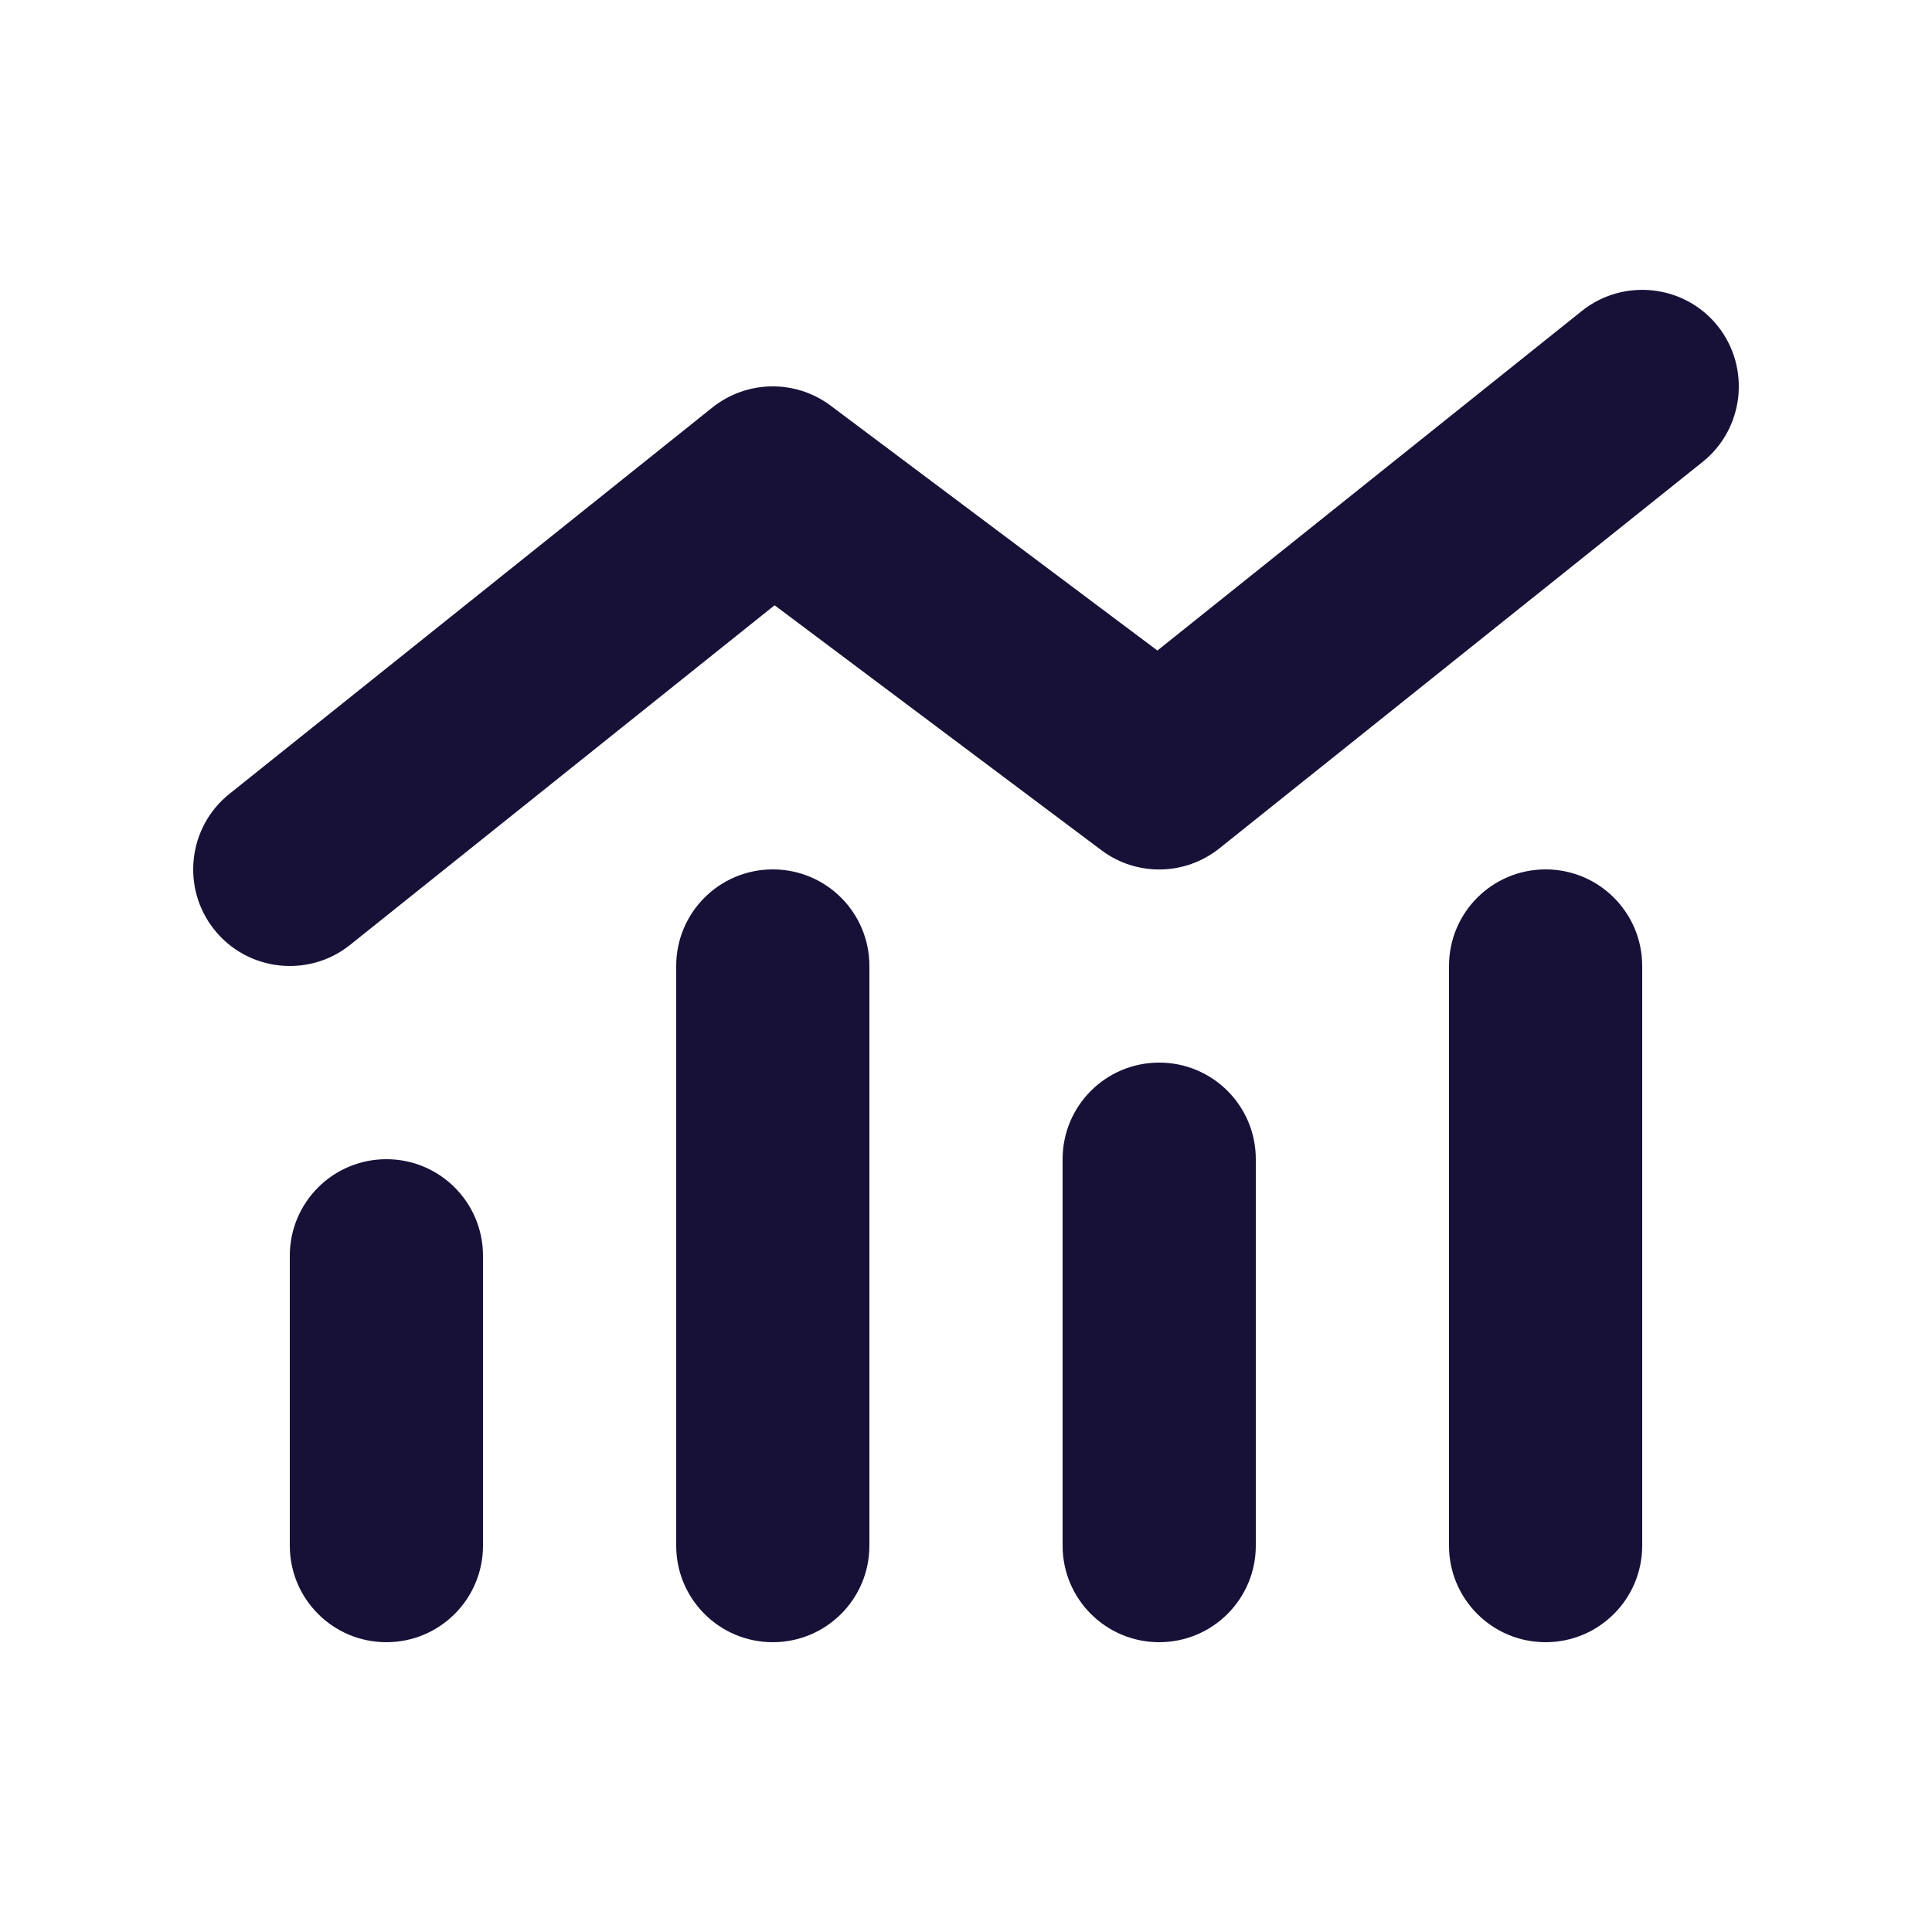
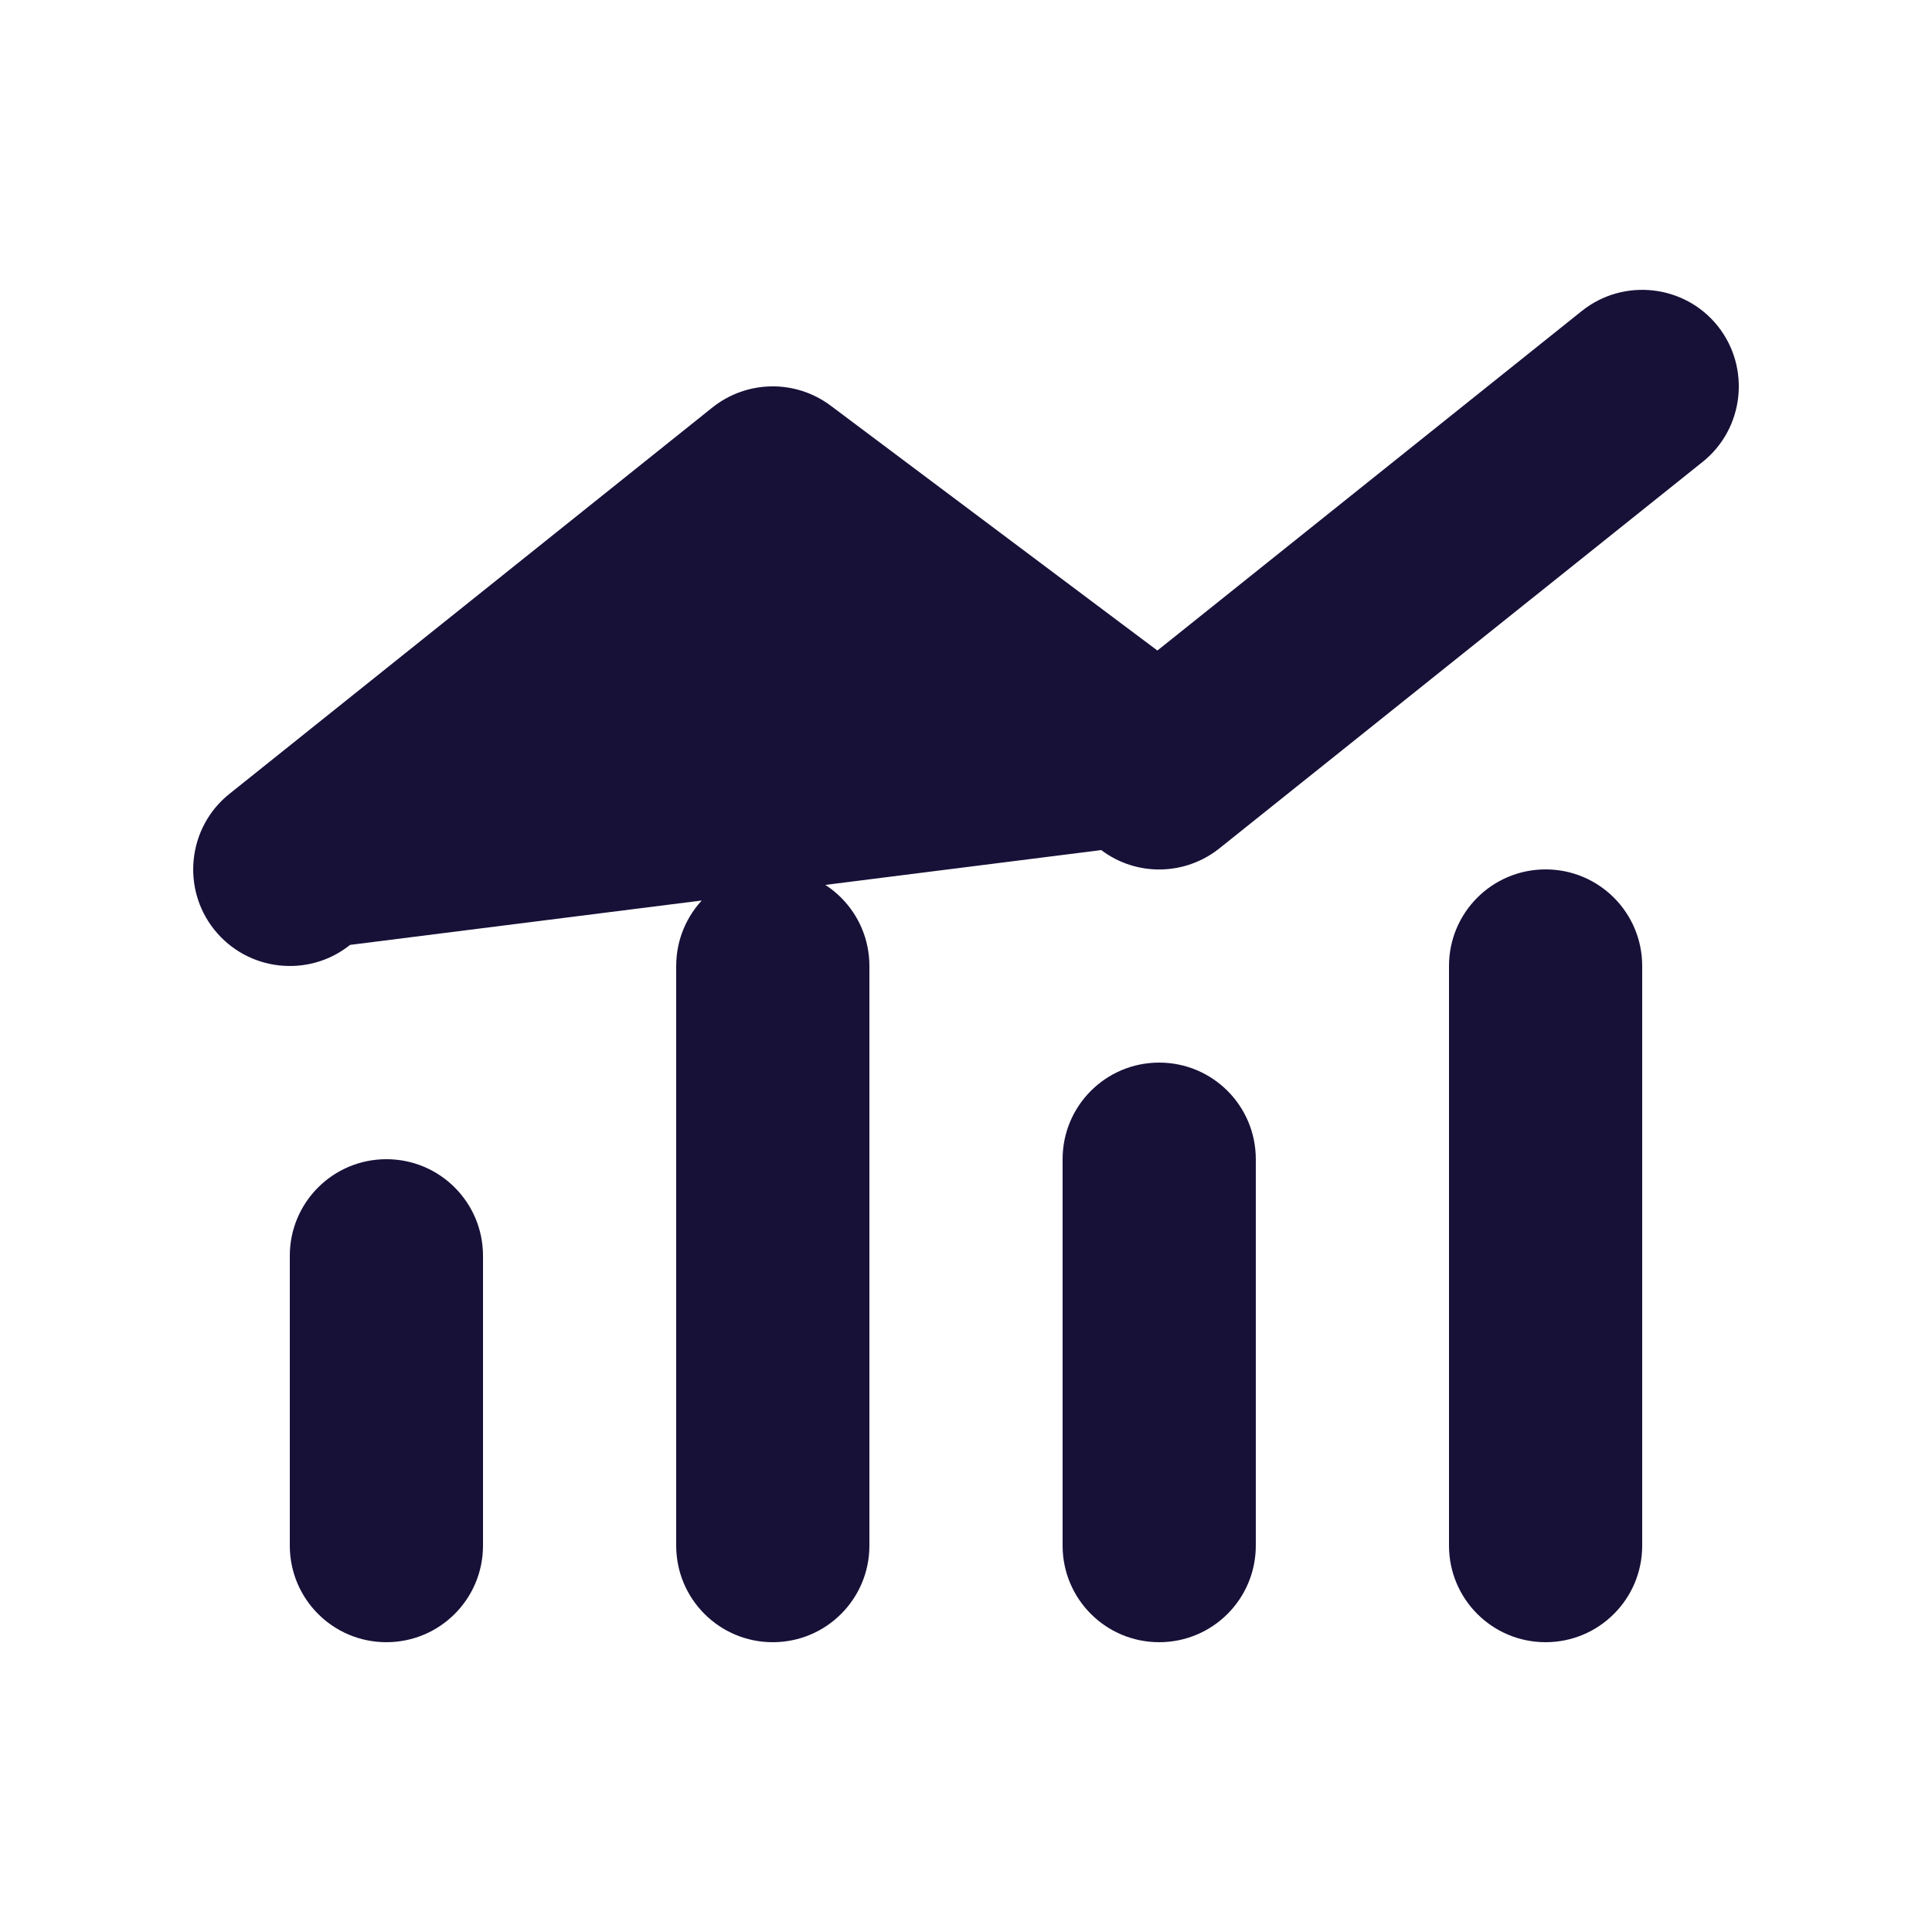
<svg xmlns="http://www.w3.org/2000/svg" width="14" height="14" viewBox="0 0 14 14" fill="none">
-   <path d="M12.338 3.347C12.639 3.106 12.688 2.664 12.447 2.362C12.206 2.061 11.764 2.013 11.463 2.253L8.387 4.714L6.02 2.94C5.764 2.748 5.412 2.754 5.162 2.953L1.662 5.753C1.361 5.994 1.312 6.436 1.553 6.737C1.794 7.039 2.236 7.088 2.537 6.847L5.613 4.386L7.98 6.16C8.236 6.353 8.588 6.346 8.837 6.147L12.338 3.347ZM4.9 7V11.2C4.9 11.587 5.213 11.9 5.6 11.9C5.987 11.9 6.3 11.587 6.3 11.2V7C6.3 6.613 5.987 6.3 5.6 6.3C5.213 6.3 4.9 6.613 4.9 7ZM2.1 9.1V11.2C2.1 11.587 2.413 11.9 2.8 11.9C3.187 11.9 3.5 11.587 3.5 11.2V9.1C3.5 8.713 3.187 8.4 2.8 8.4C2.413 8.4 2.1 8.713 2.1 9.1ZM8.4 7.7C8.013 7.7 7.7 8.013 7.7 8.4V11.2C7.7 11.587 8.013 11.9 8.4 11.9C8.787 11.9 9.1 11.587 9.1 11.2V8.4C9.1 8.013 8.787 7.7 8.4 7.7ZM10.5 7V11.2C10.5 11.587 10.813 11.9 11.2 11.9C11.587 11.9 11.9 11.587 11.9 11.2V7C11.9 6.613 11.587 6.3 11.2 6.3C10.813 6.3 10.5 6.613 10.5 7Z" fill="#171138" />
+   <path d="M12.338 3.347C12.639 3.106 12.688 2.664 12.447 2.362C12.206 2.061 11.764 2.013 11.463 2.253L8.387 4.714L6.02 2.94C5.764 2.748 5.412 2.754 5.162 2.953L1.662 5.753C1.361 5.994 1.312 6.436 1.553 6.737C1.794 7.039 2.236 7.088 2.537 6.847L7.98 6.16C8.236 6.353 8.588 6.346 8.837 6.147L12.338 3.347ZM4.9 7V11.2C4.9 11.587 5.213 11.9 5.6 11.9C5.987 11.9 6.3 11.587 6.3 11.2V7C6.3 6.613 5.987 6.3 5.6 6.3C5.213 6.3 4.9 6.613 4.9 7ZM2.1 9.1V11.2C2.1 11.587 2.413 11.9 2.8 11.9C3.187 11.9 3.5 11.587 3.5 11.2V9.1C3.5 8.713 3.187 8.4 2.8 8.4C2.413 8.4 2.1 8.713 2.1 9.1ZM8.4 7.7C8.013 7.7 7.7 8.013 7.7 8.4V11.2C7.7 11.587 8.013 11.9 8.4 11.9C8.787 11.9 9.1 11.587 9.1 11.2V8.4C9.1 8.013 8.787 7.7 8.4 7.7ZM10.5 7V11.2C10.5 11.587 10.813 11.9 11.2 11.9C11.587 11.9 11.9 11.587 11.9 11.2V7C11.9 6.613 11.587 6.3 11.2 6.3C10.813 6.3 10.5 6.613 10.5 7Z" fill="#171138" />
</svg>